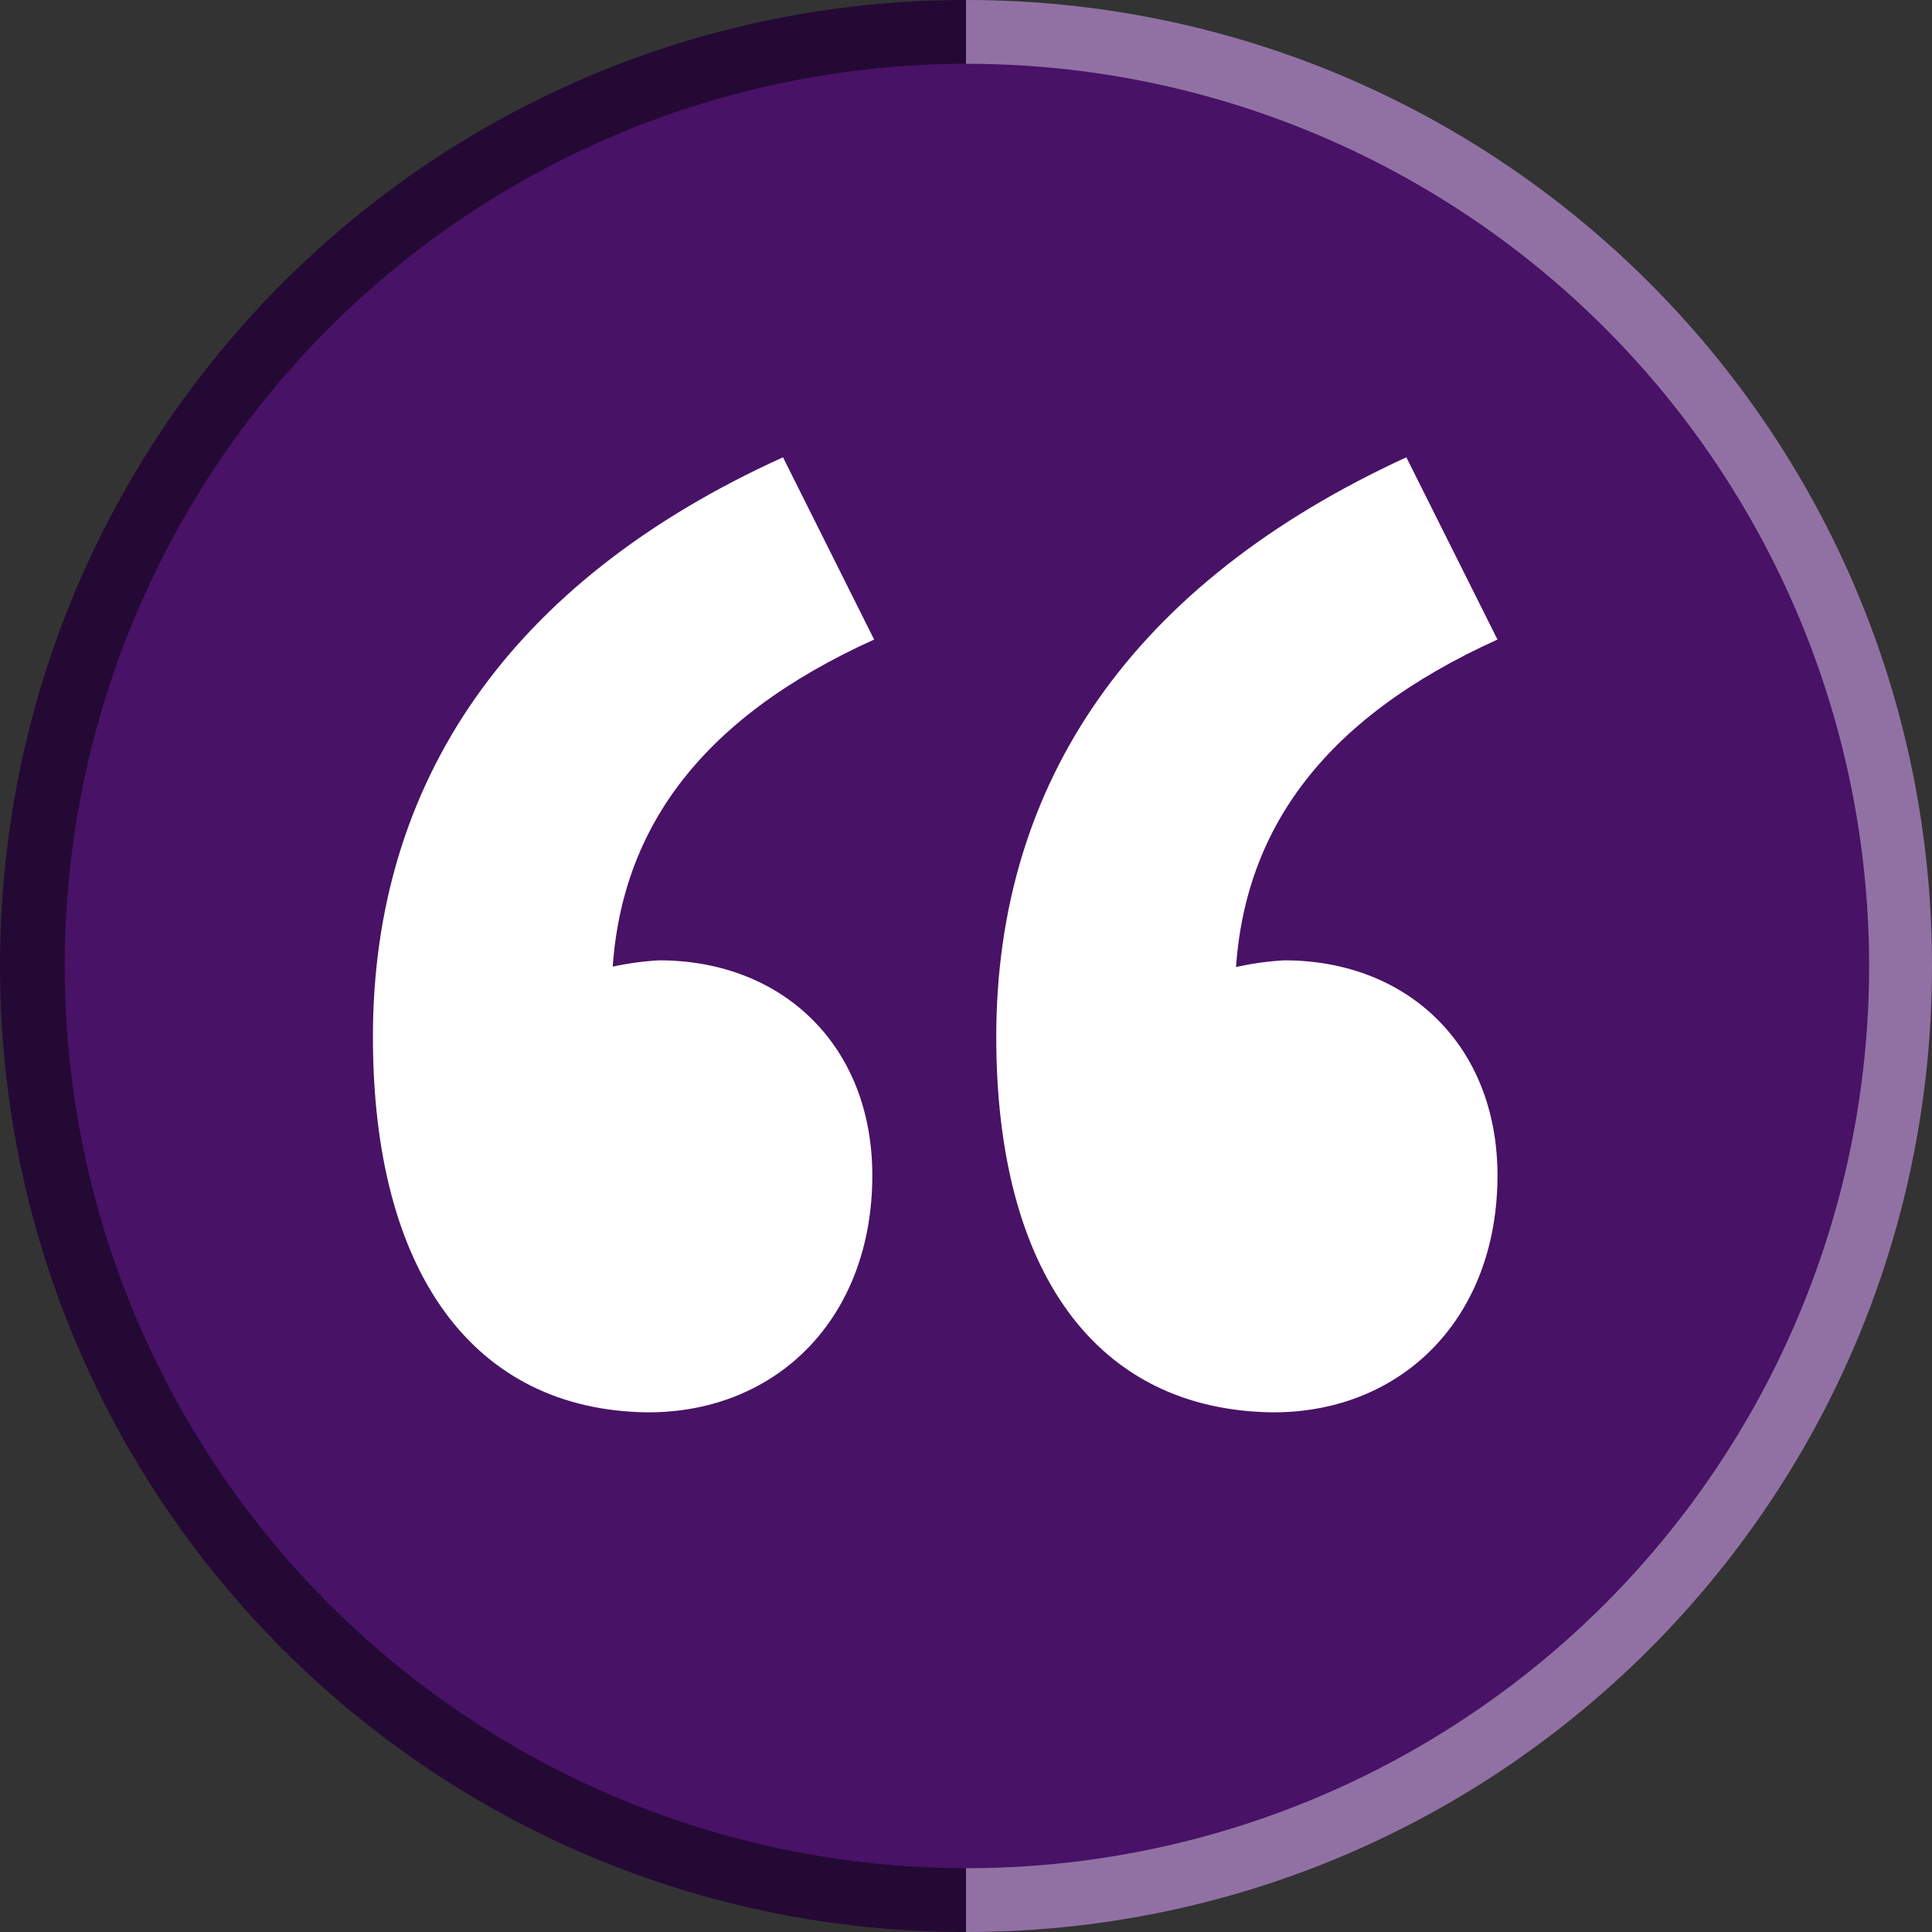
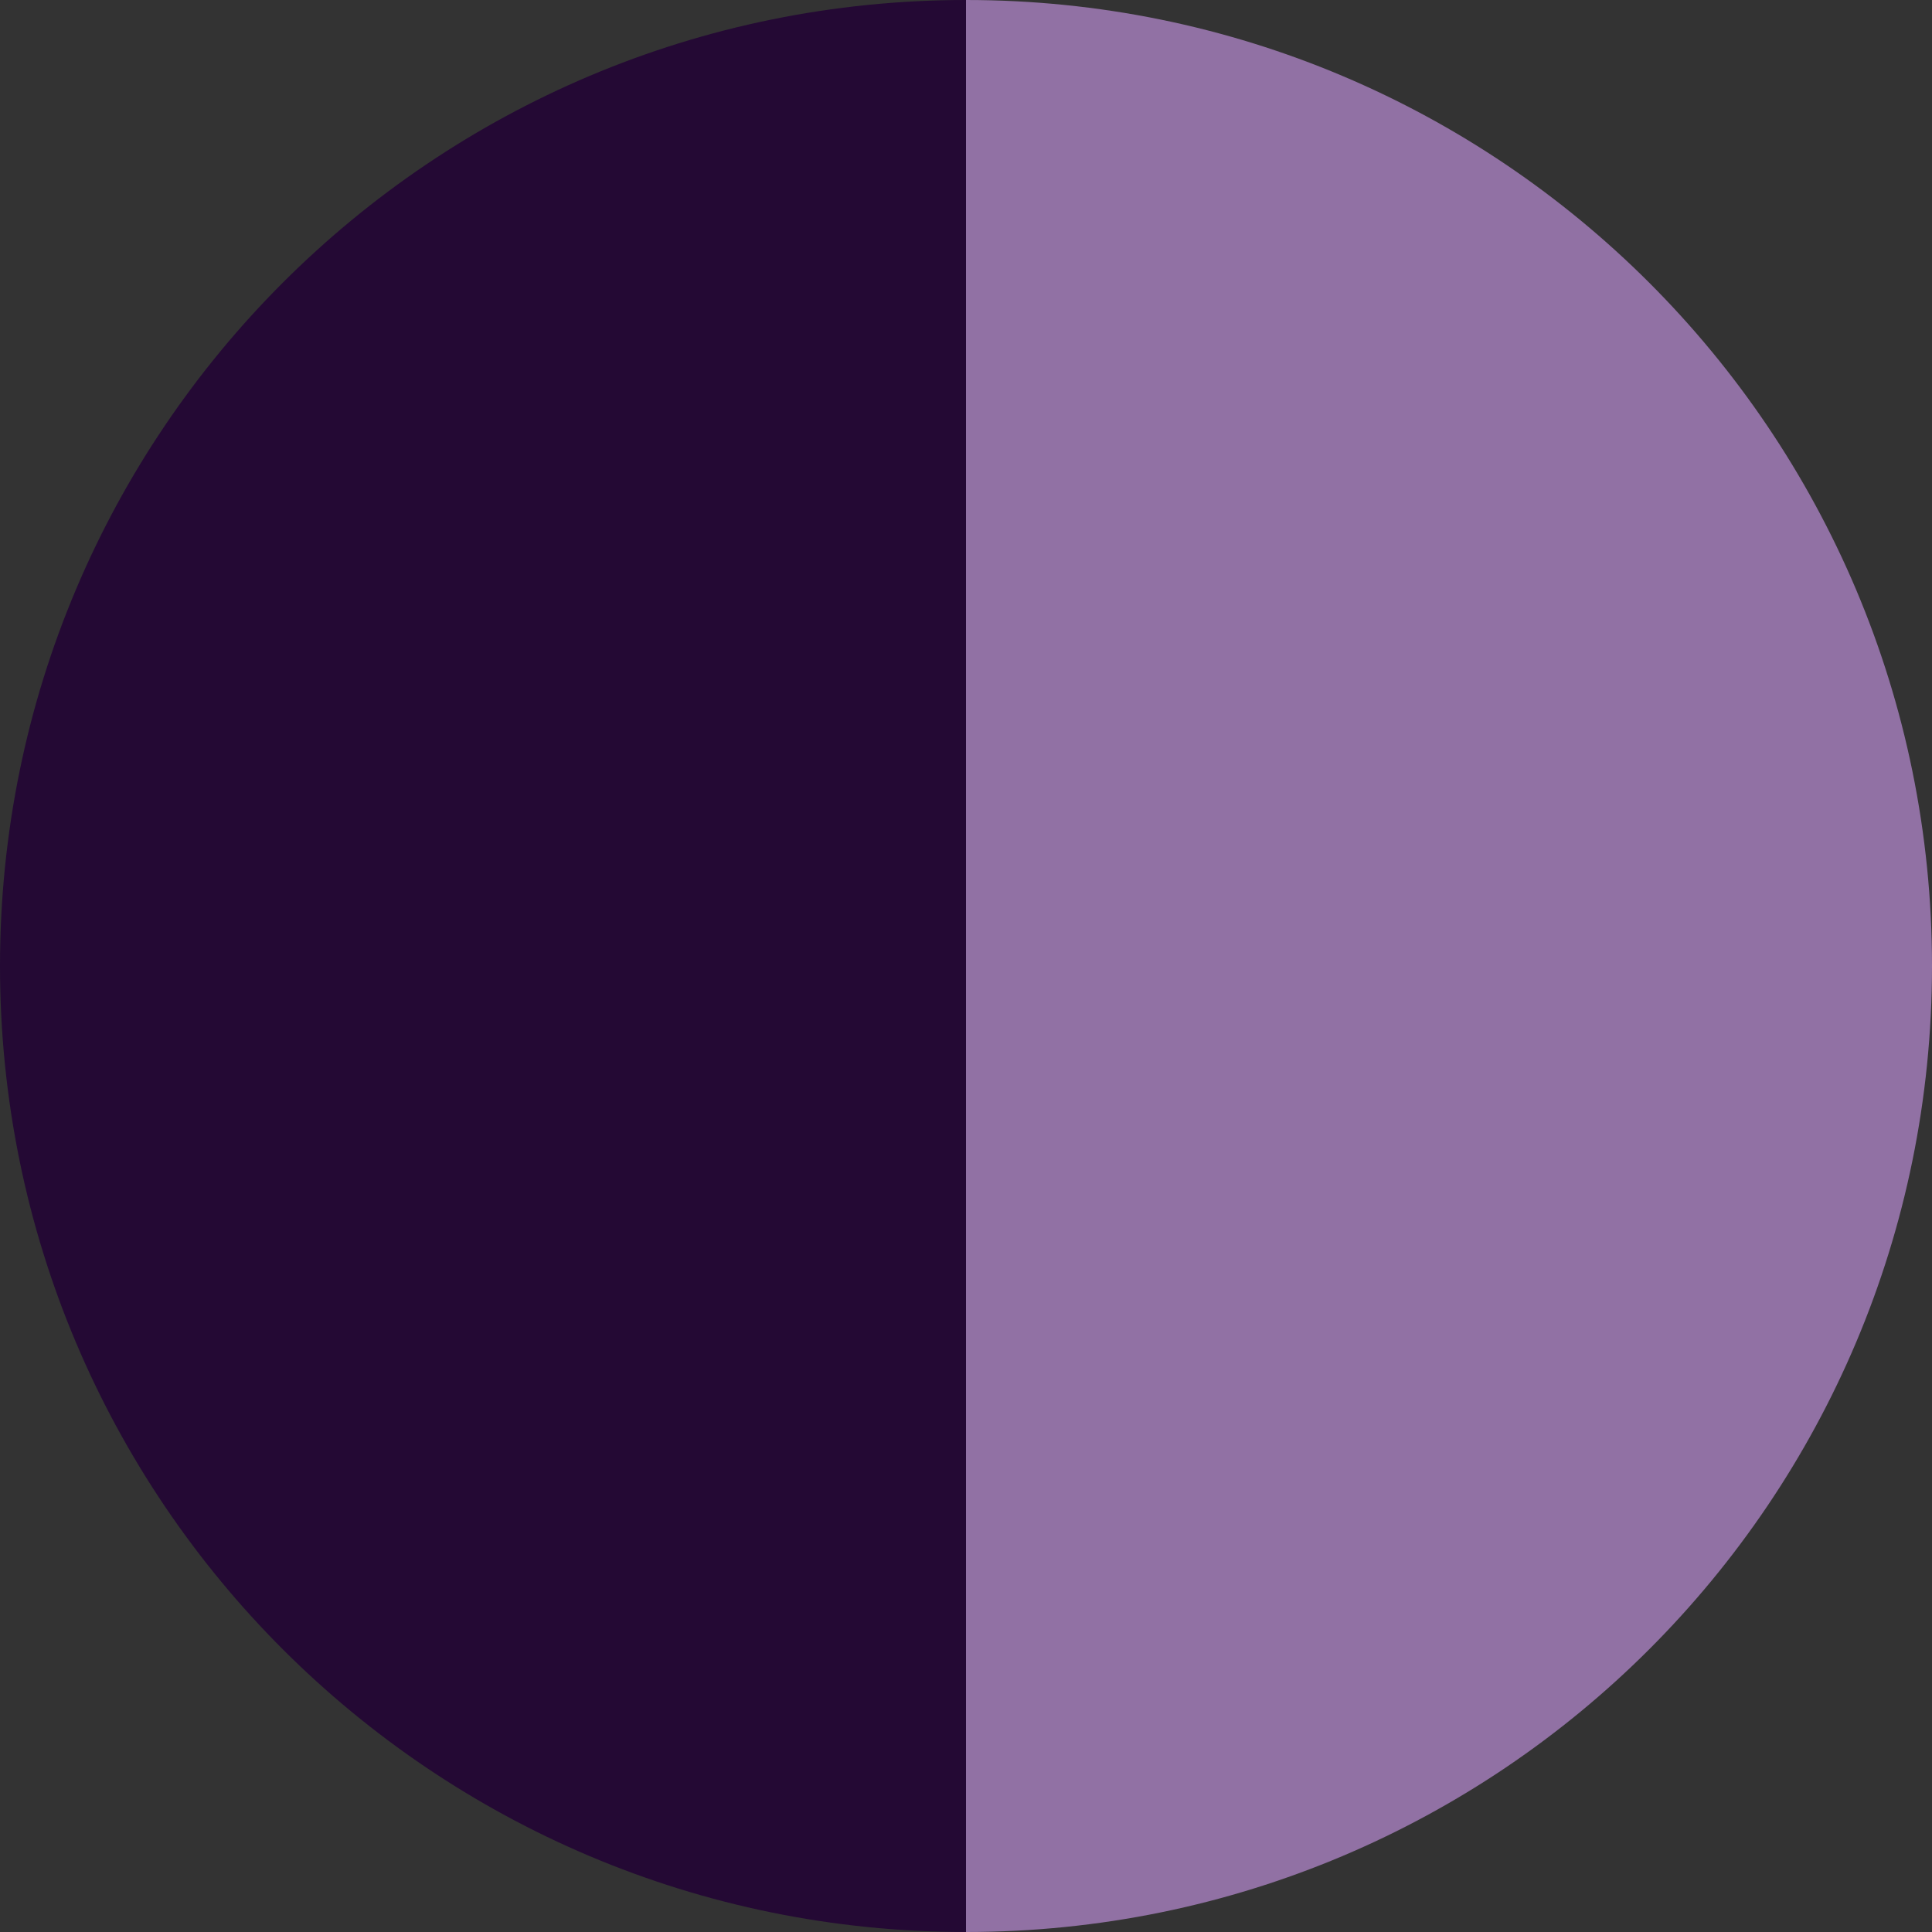
<svg xmlns="http://www.w3.org/2000/svg" version="1.1" id="Layer_1" x="0px" y="0px" viewBox="0 0 106 106" style="enable-background:new 0 0 106 106;" xml:space="preserve">
  <rect x="0" y="0" width="106" height="106" fill="#333333" stroke="none" />
  <style type="text/css">
	.st0{fill:#240934;}
	.st1{fill:#9171A4;}
	.st2{fill:#481267;}
	.st3{fill:#FFFFFF;}
</style>
  <g id="Group_132" transform="translate(-67.25 -67.5)">
    <g id="Group_129" transform="translate(67.25 67.5)">
      <path id="Path_16" class="st0" d="M53,106C23.7,106,0,82.3,0,53S23.7,0,53,0V106z" />
      <path id="Path_17" class="st1" d="M53,0c29.3,0,53,23.7,53,53s-23.7,53-53,53V0z" />
    </g>
-     <ellipse id="Ellipse_7" class="st2" cx="120.3" cy="120.5" rx="49.5" ry="49.5" />
    <g id="Group_130" transform="translate(87.71 92.589)">
-       <path id="Path_18" class="st3" d="M0,31.8C0,17.8,7.5,6.8,22.5,0l5,10C18,14.3,13.1,20.6,13.1,29.6l0.8,12.3L6.2,31.4    c2.7-2.3,6-3.6,9.5-3.8c6.8,0,11.7,4.7,11.7,11.8c0,7.8-5.2,13-12.3,13C5.5,52.3,0,44.7,0,31.8z M34.2,31.8    c0-14,7.5-24.9,22.5-31.8l5,10c-9.5,4.3-14.4,10.6-14.4,19.6l0.8,12.3l-7.6-10.5c2.7-2.3,6-3.6,9.5-3.8c6.8,0,11.7,4.7,11.7,11.8    c0,7.8-5.2,13-12.3,13C39.7,52.3,34.2,44.7,34.2,31.8L34.2,31.8z" />
-     </g>
+       </g>
  </g>
</svg>